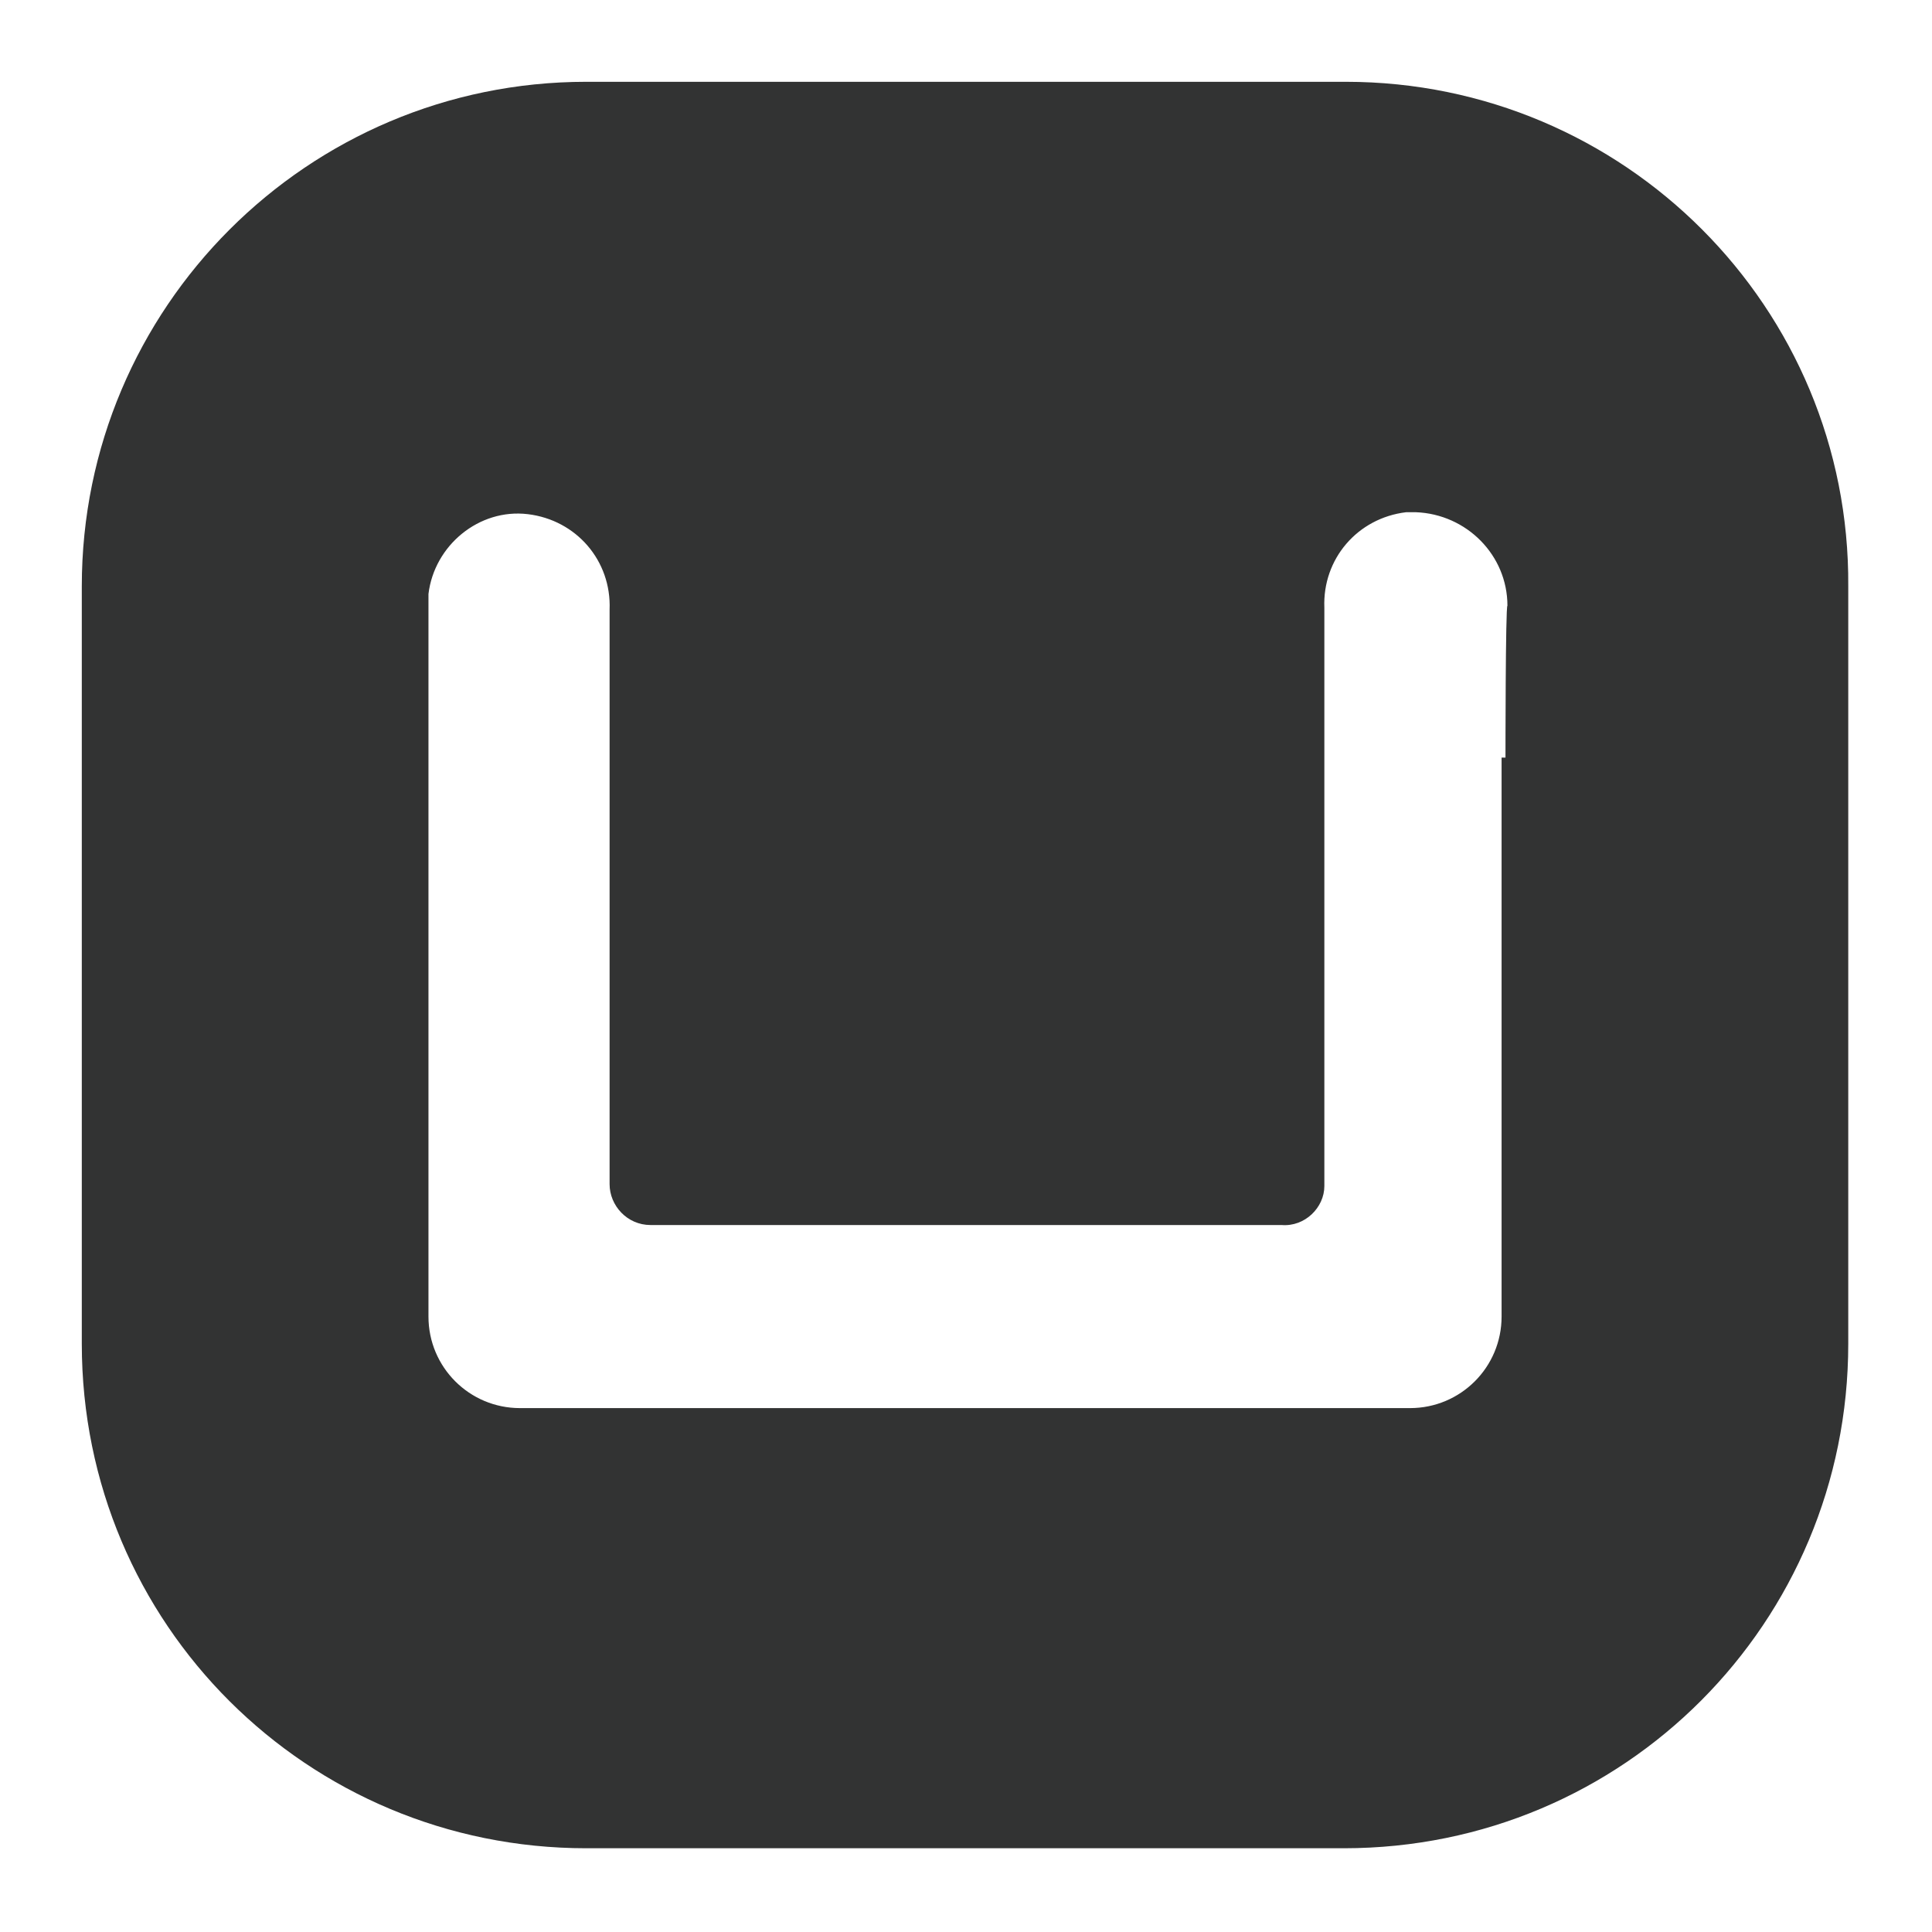
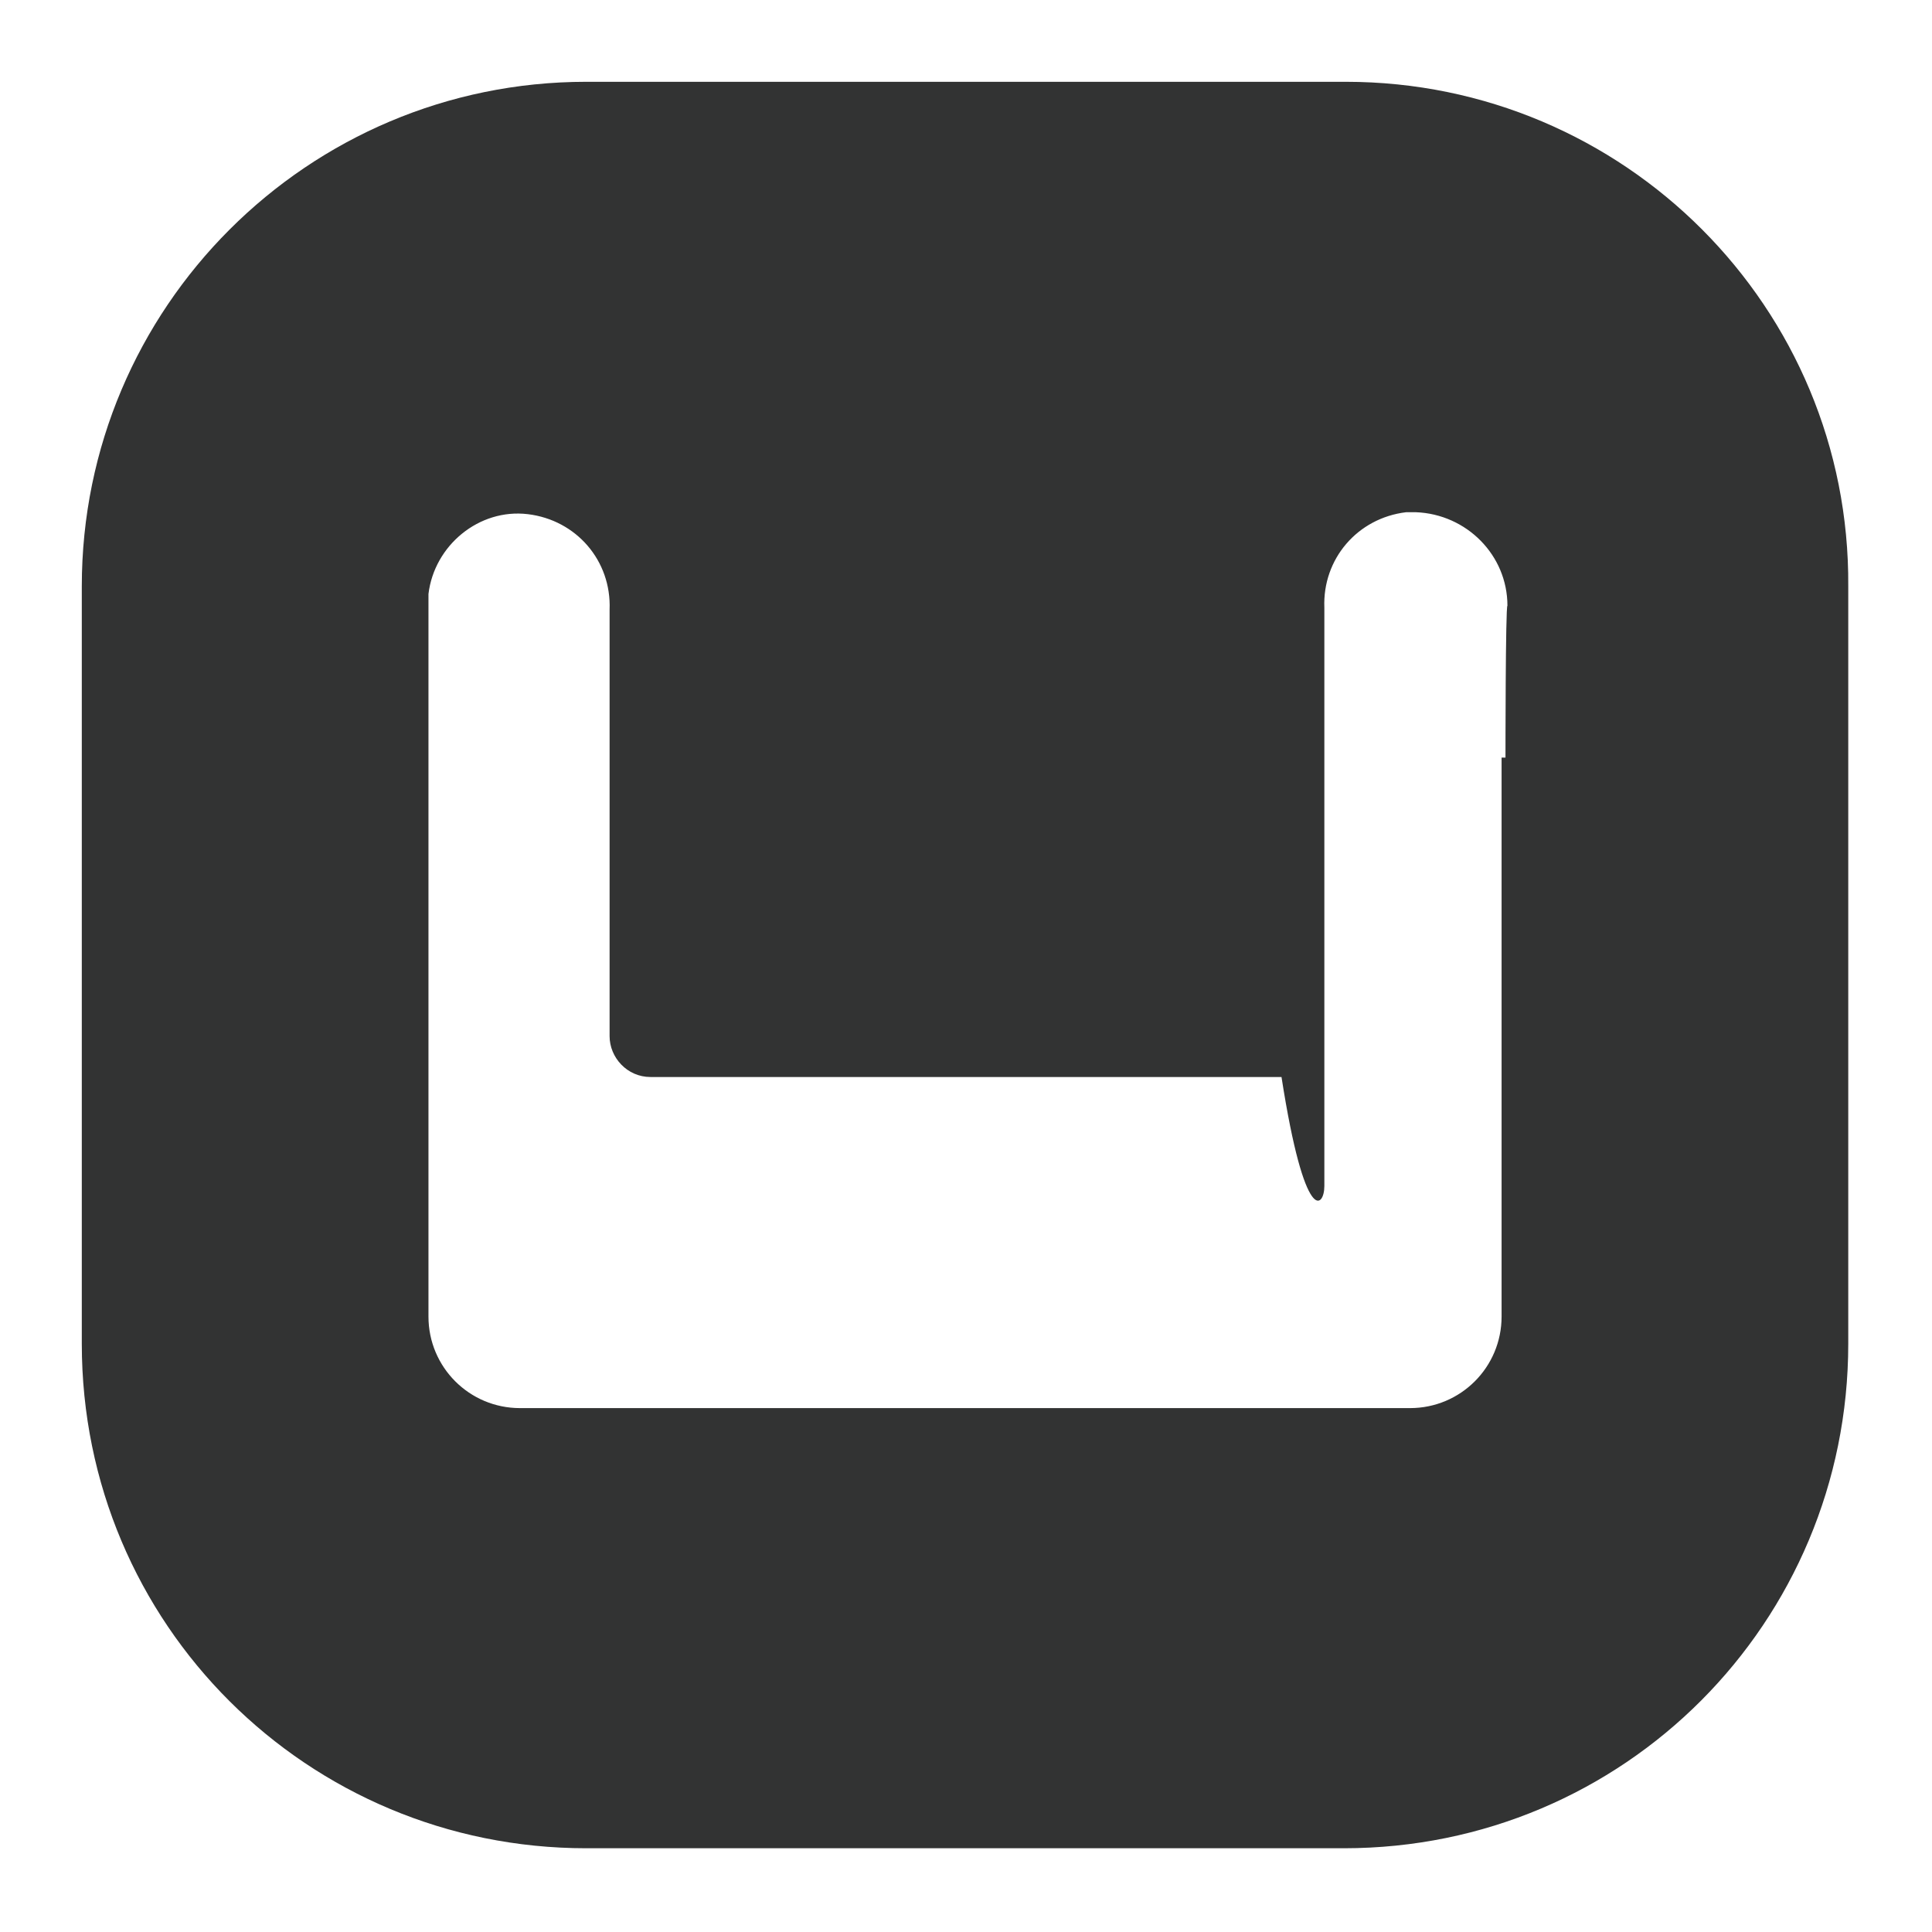
<svg xmlns="http://www.w3.org/2000/svg" version="1.1" id="图层_1" x="0px" y="0px" viewBox="0 0 99.2 99.2" style="enable-background:new 0 0 99.2 99.2;" xml:space="preserve">
  <style type="text/css"> .st0{fill:#323333;} </style>
-   <path class="st0" d="M69.1,4.2h-39C15.8,4.2,4.2,15.8,4.2,30.1V69c0,14.4,11.6,25.9,25.9,25.9H69c14.4,0,25.9-11.6,25.9-25.9V30.1 C95,15.8,83.4,4.2,69.1,4.2z M77.3,38.9h-0.2v0.7v28c0,2.6-2.1,4.7-4.7,4.7H26.7c-2.6,0-4.7-2.1-4.7-4.7V39.5v-0.7V31 c0-0.1,0-0.3,0-0.5c0.3-2.5,2.6-4.4,5.1-4.1c2.5,0.3,4.3,2.4,4.2,4.9v7.6v0.7v21.2c0,1.1,0.9,2.1,2.1,2.1h32.4C67,63,68,62,68,60.9 V39.5v-0.7v-7.6c-0.1-2.5,1.7-4.6,4.2-4.9c0.1,0,0.3,0,0.5,0c2.6,0.1,4.7,2.2,4.7,4.8C77.3,31.1,77.3,38.9,77.3,38.9z" />
+   <path class="st0" d="M69.1,4.2h-39C15.8,4.2,4.2,15.8,4.2,30.1V69c0,14.4,11.6,25.9,25.9,25.9H69c14.4,0,25.9-11.6,25.9-25.9V30.1 C95,15.8,83.4,4.2,69.1,4.2z M77.3,38.9h-0.2v0.7v28c0,2.6-2.1,4.7-4.7,4.7H26.7c-2.6,0-4.7-2.1-4.7-4.7V39.5v-0.7V31 c0-0.1,0-0.3,0-0.5c0.3-2.5,2.6-4.4,5.1-4.1c2.5,0.3,4.3,2.4,4.2,4.9v0.7v21.2c0,1.1,0.9,2.1,2.1,2.1h32.4C67,63,68,62,68,60.9 V39.5v-0.7v-7.6c-0.1-2.5,1.7-4.6,4.2-4.9c0.1,0,0.3,0,0.5,0c2.6,0.1,4.7,2.2,4.7,4.8C77.3,31.1,77.3,38.9,77.3,38.9z" />
</svg>